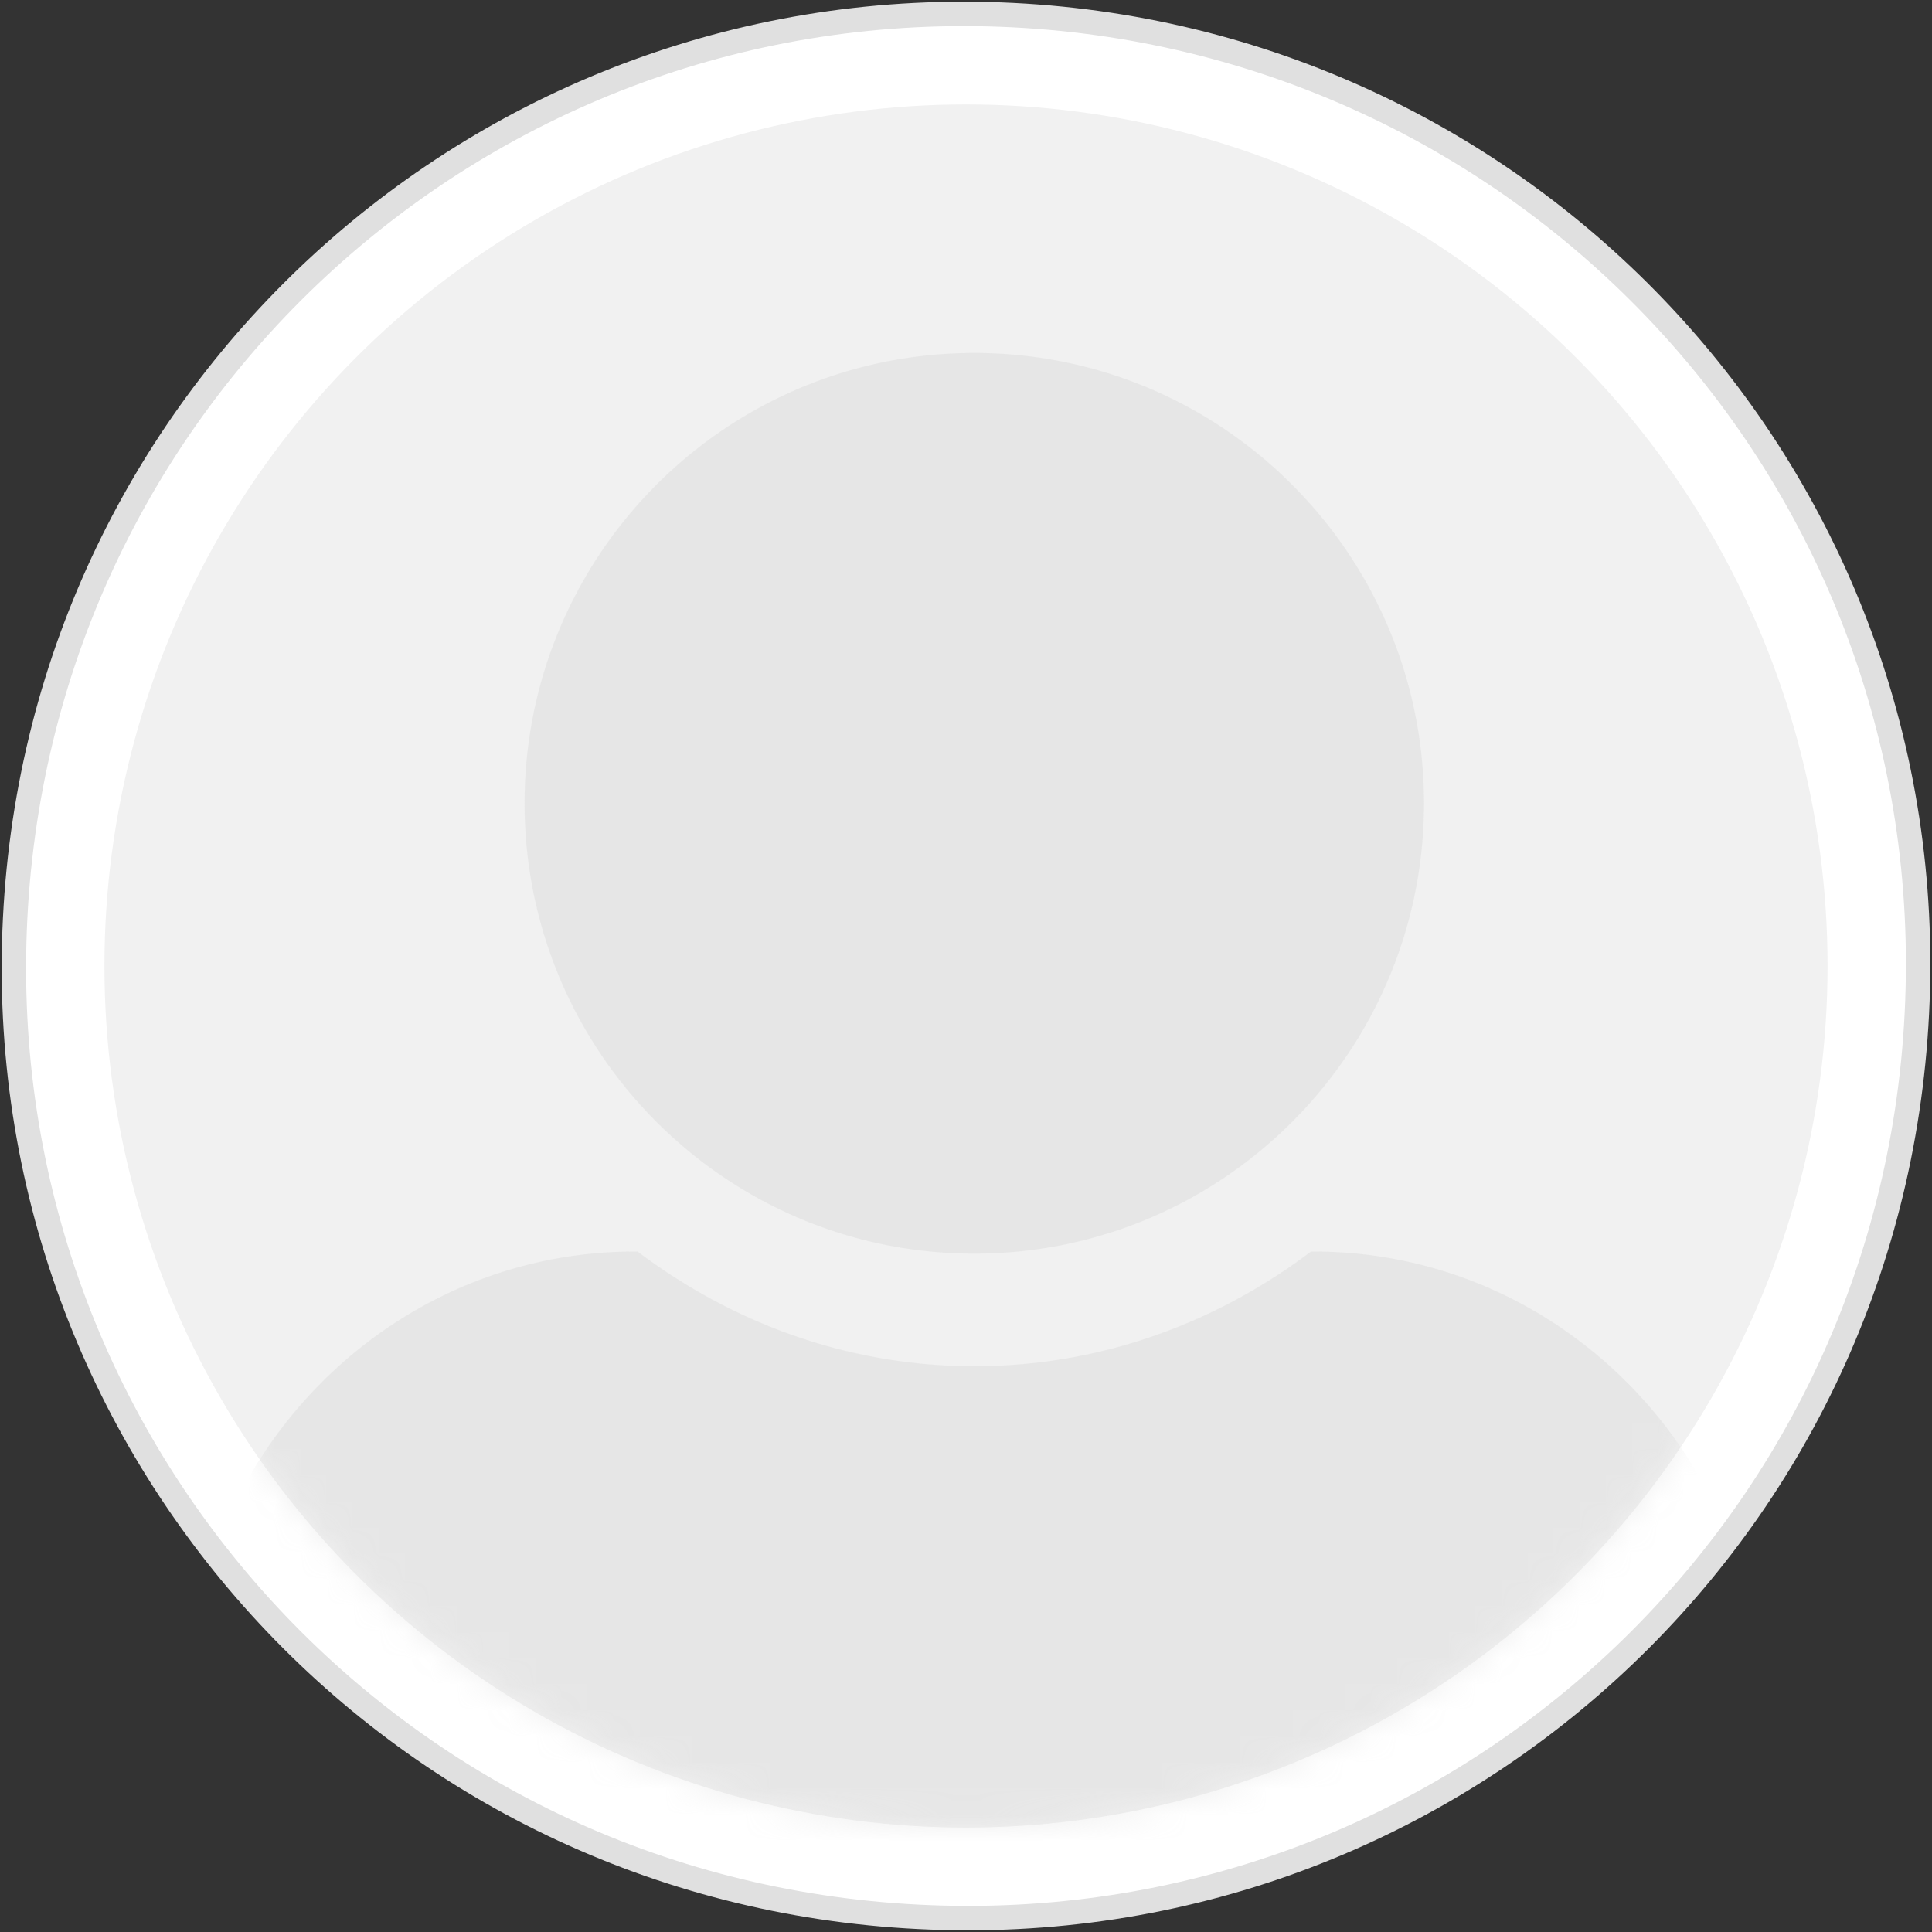
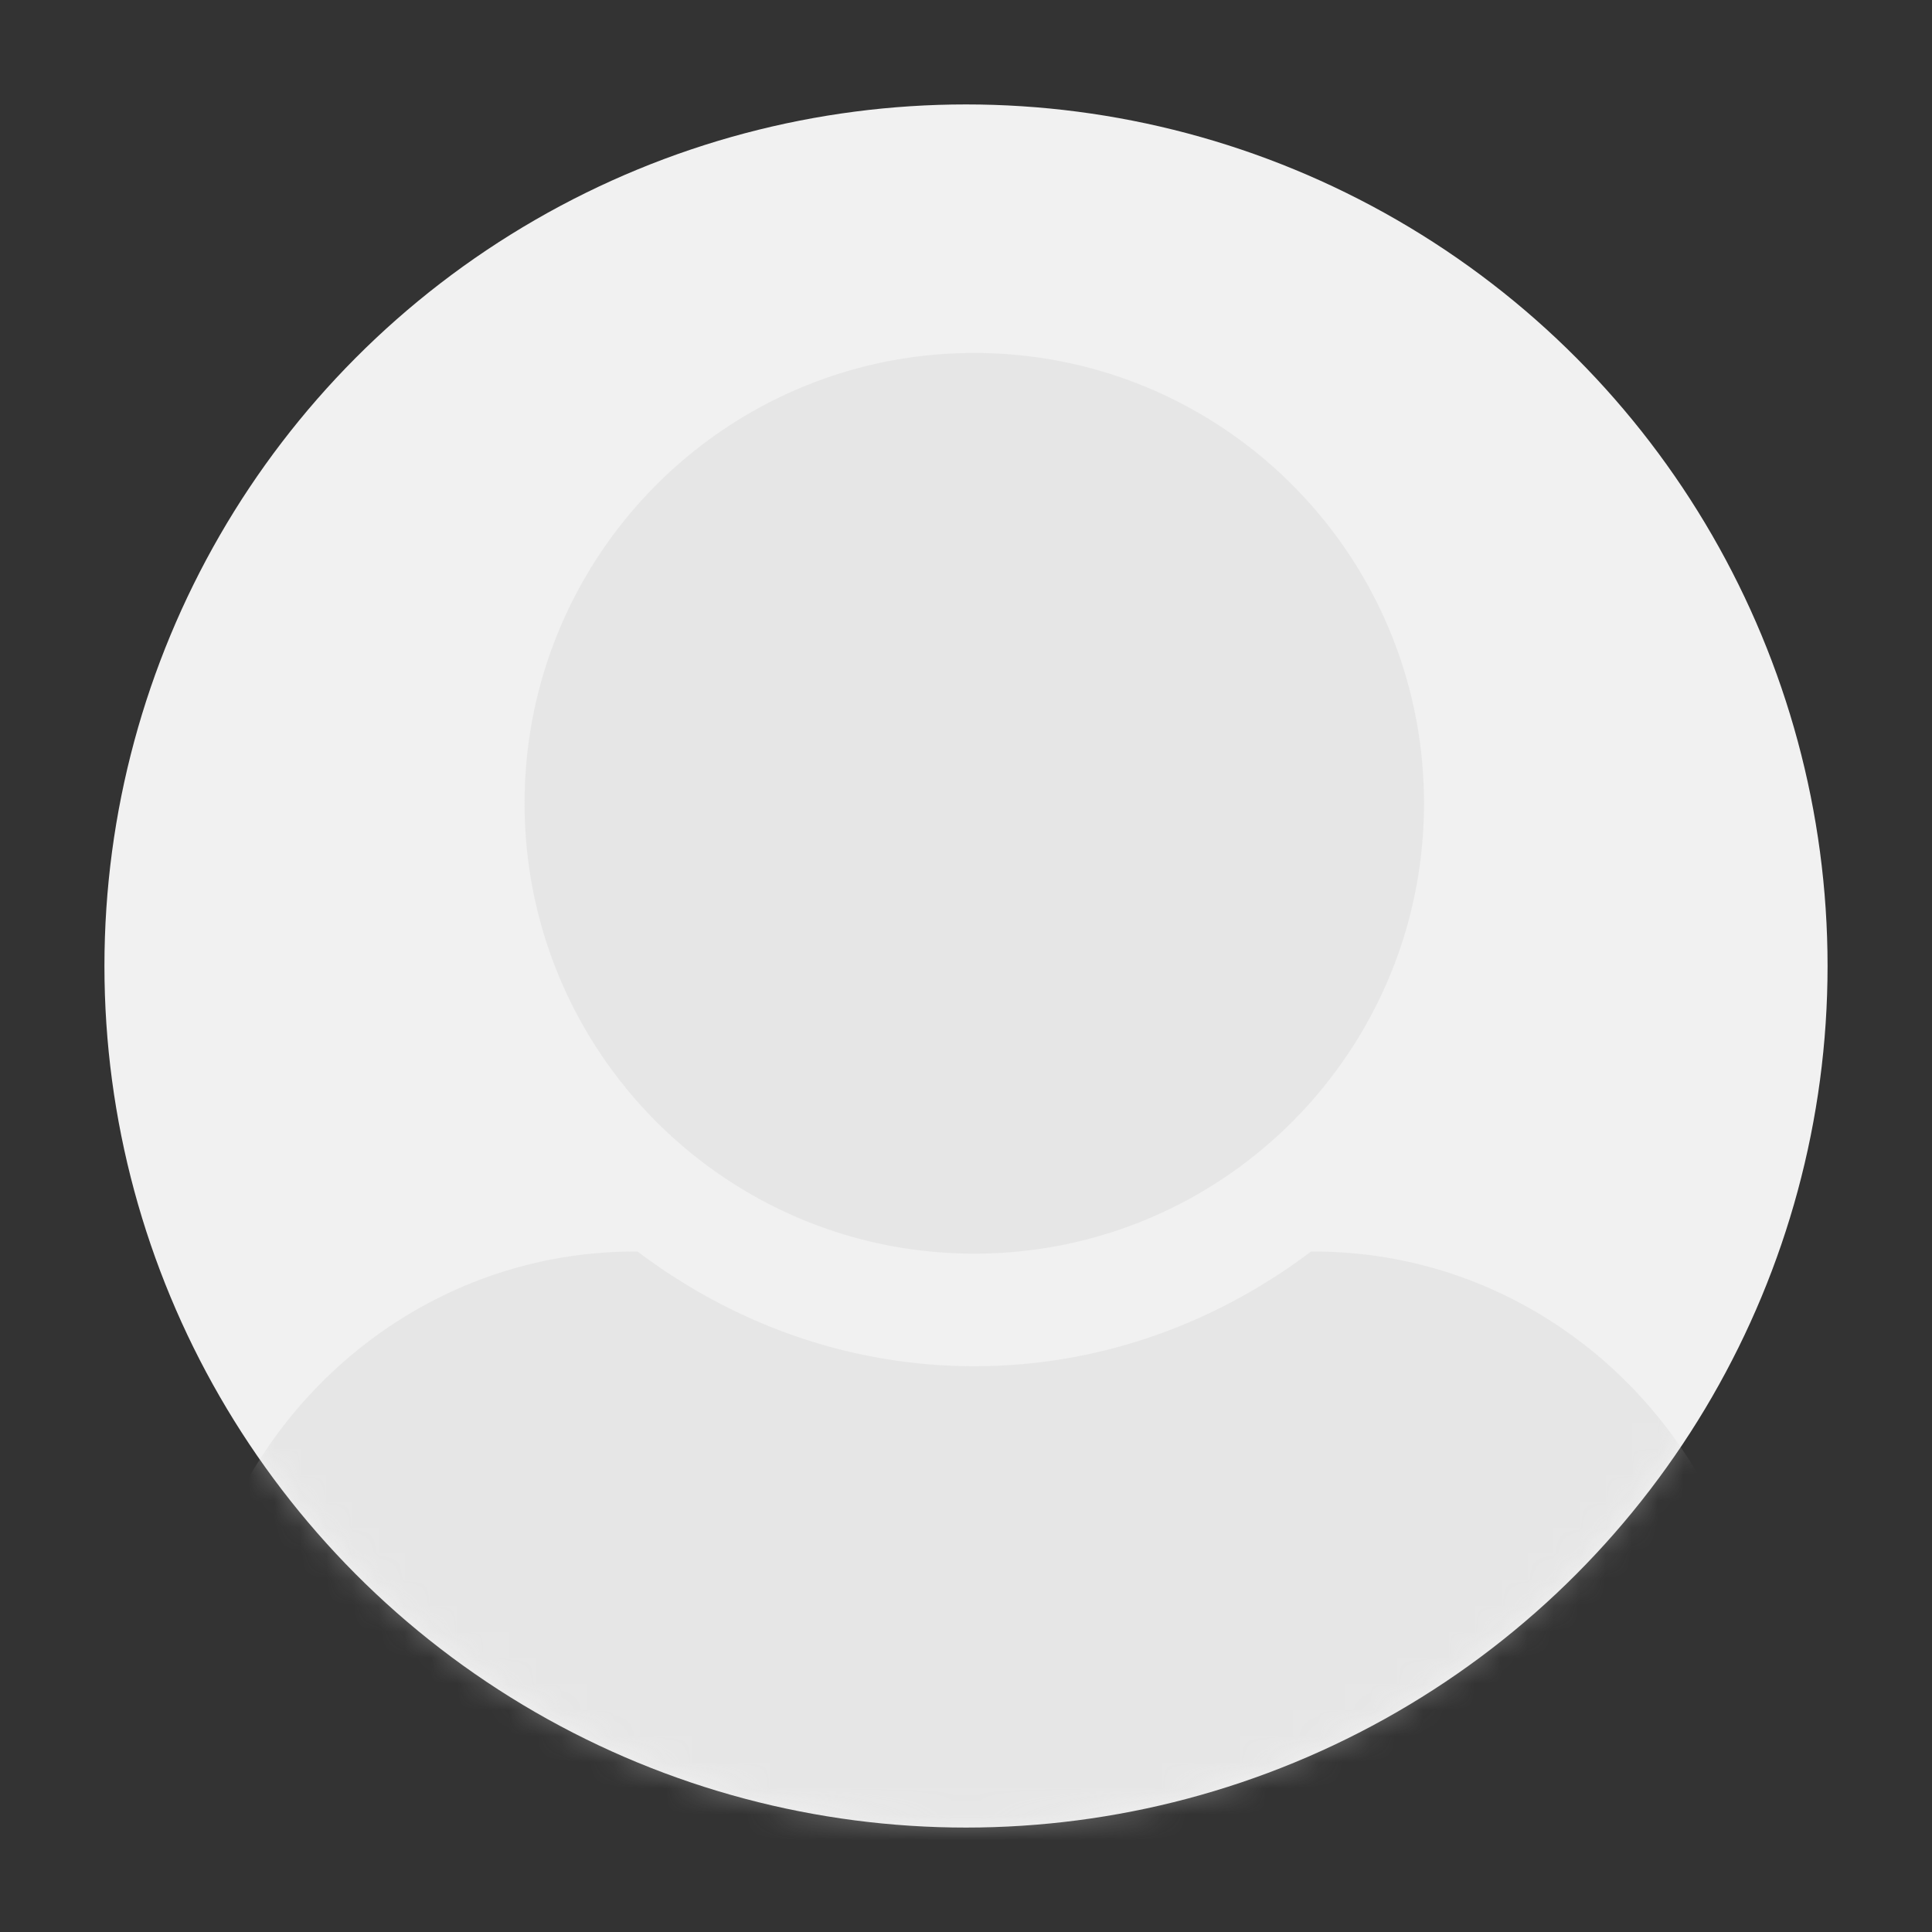
<svg xmlns="http://www.w3.org/2000/svg" xmlns:xlink="http://www.w3.org/1999/xlink" class="avatar___1N8_s" width="74" height="74" viewBox="0 0 74 74">
  <rect x="0" y="0" width="74" height="74" fill="#333333" stroke="none" />
  <defs>
    <circle id="a" cx="33" cy="33" r="33" />
  </defs>
  <g fill="none" fill-rule="evenodd">
-     <path d="M36.91.532c10.126 0 19.256 4.064 25.86 10.635 6.618 6.585 10.698 15.687 10.698 25.743 0 10.227-4.073 19.32-10.655 25.903-6.583 6.583-15.678 10.655-25.723 10.655-10.227 0-19.32-4.073-25.903-10.655C4.604 56.23.532 47.135.532 37.09c0-10.227 4.073-19.32 10.655-25.903C17.77 4.604 26.865.532 36.91.532z" stroke="#E0E0E0" stroke-width=".935" fill="#FFF" />
    <g transform="translate(4 4)">
      <mask id="b" fill="#fff">
        <use xlink:href="#a" />
      </mask>
      <use fill="#F1F1F1" xlink:href="#a" />
      <path d="M46.219 43.932v.004h.103c9.453 0 17.14 7.851 17.14 17.516v4.044a4.31 4.31 0 0 1-4.307 4.312H7.48a4.31 4.31 0 0 1-4.306-4.312v-4.044c0-9.665 7.687-17.516 17.14-17.516h.103v-.004c3.604 2.722 8.04 4.397 12.901 4.397 4.862 0 9.298-1.675 12.902-4.397zM33.317 9.519c9.513 0 17.226 7.723 17.226 17.25 0 9.526-7.713 17.249-17.226 17.249-9.512 0-17.225-7.723-17.225-17.25 0-9.526 7.713-17.249 17.225-17.249z" fill="#D3D3D3" opacity=".6" mask="url(#b)" />
    </g>
  </g>
</svg>